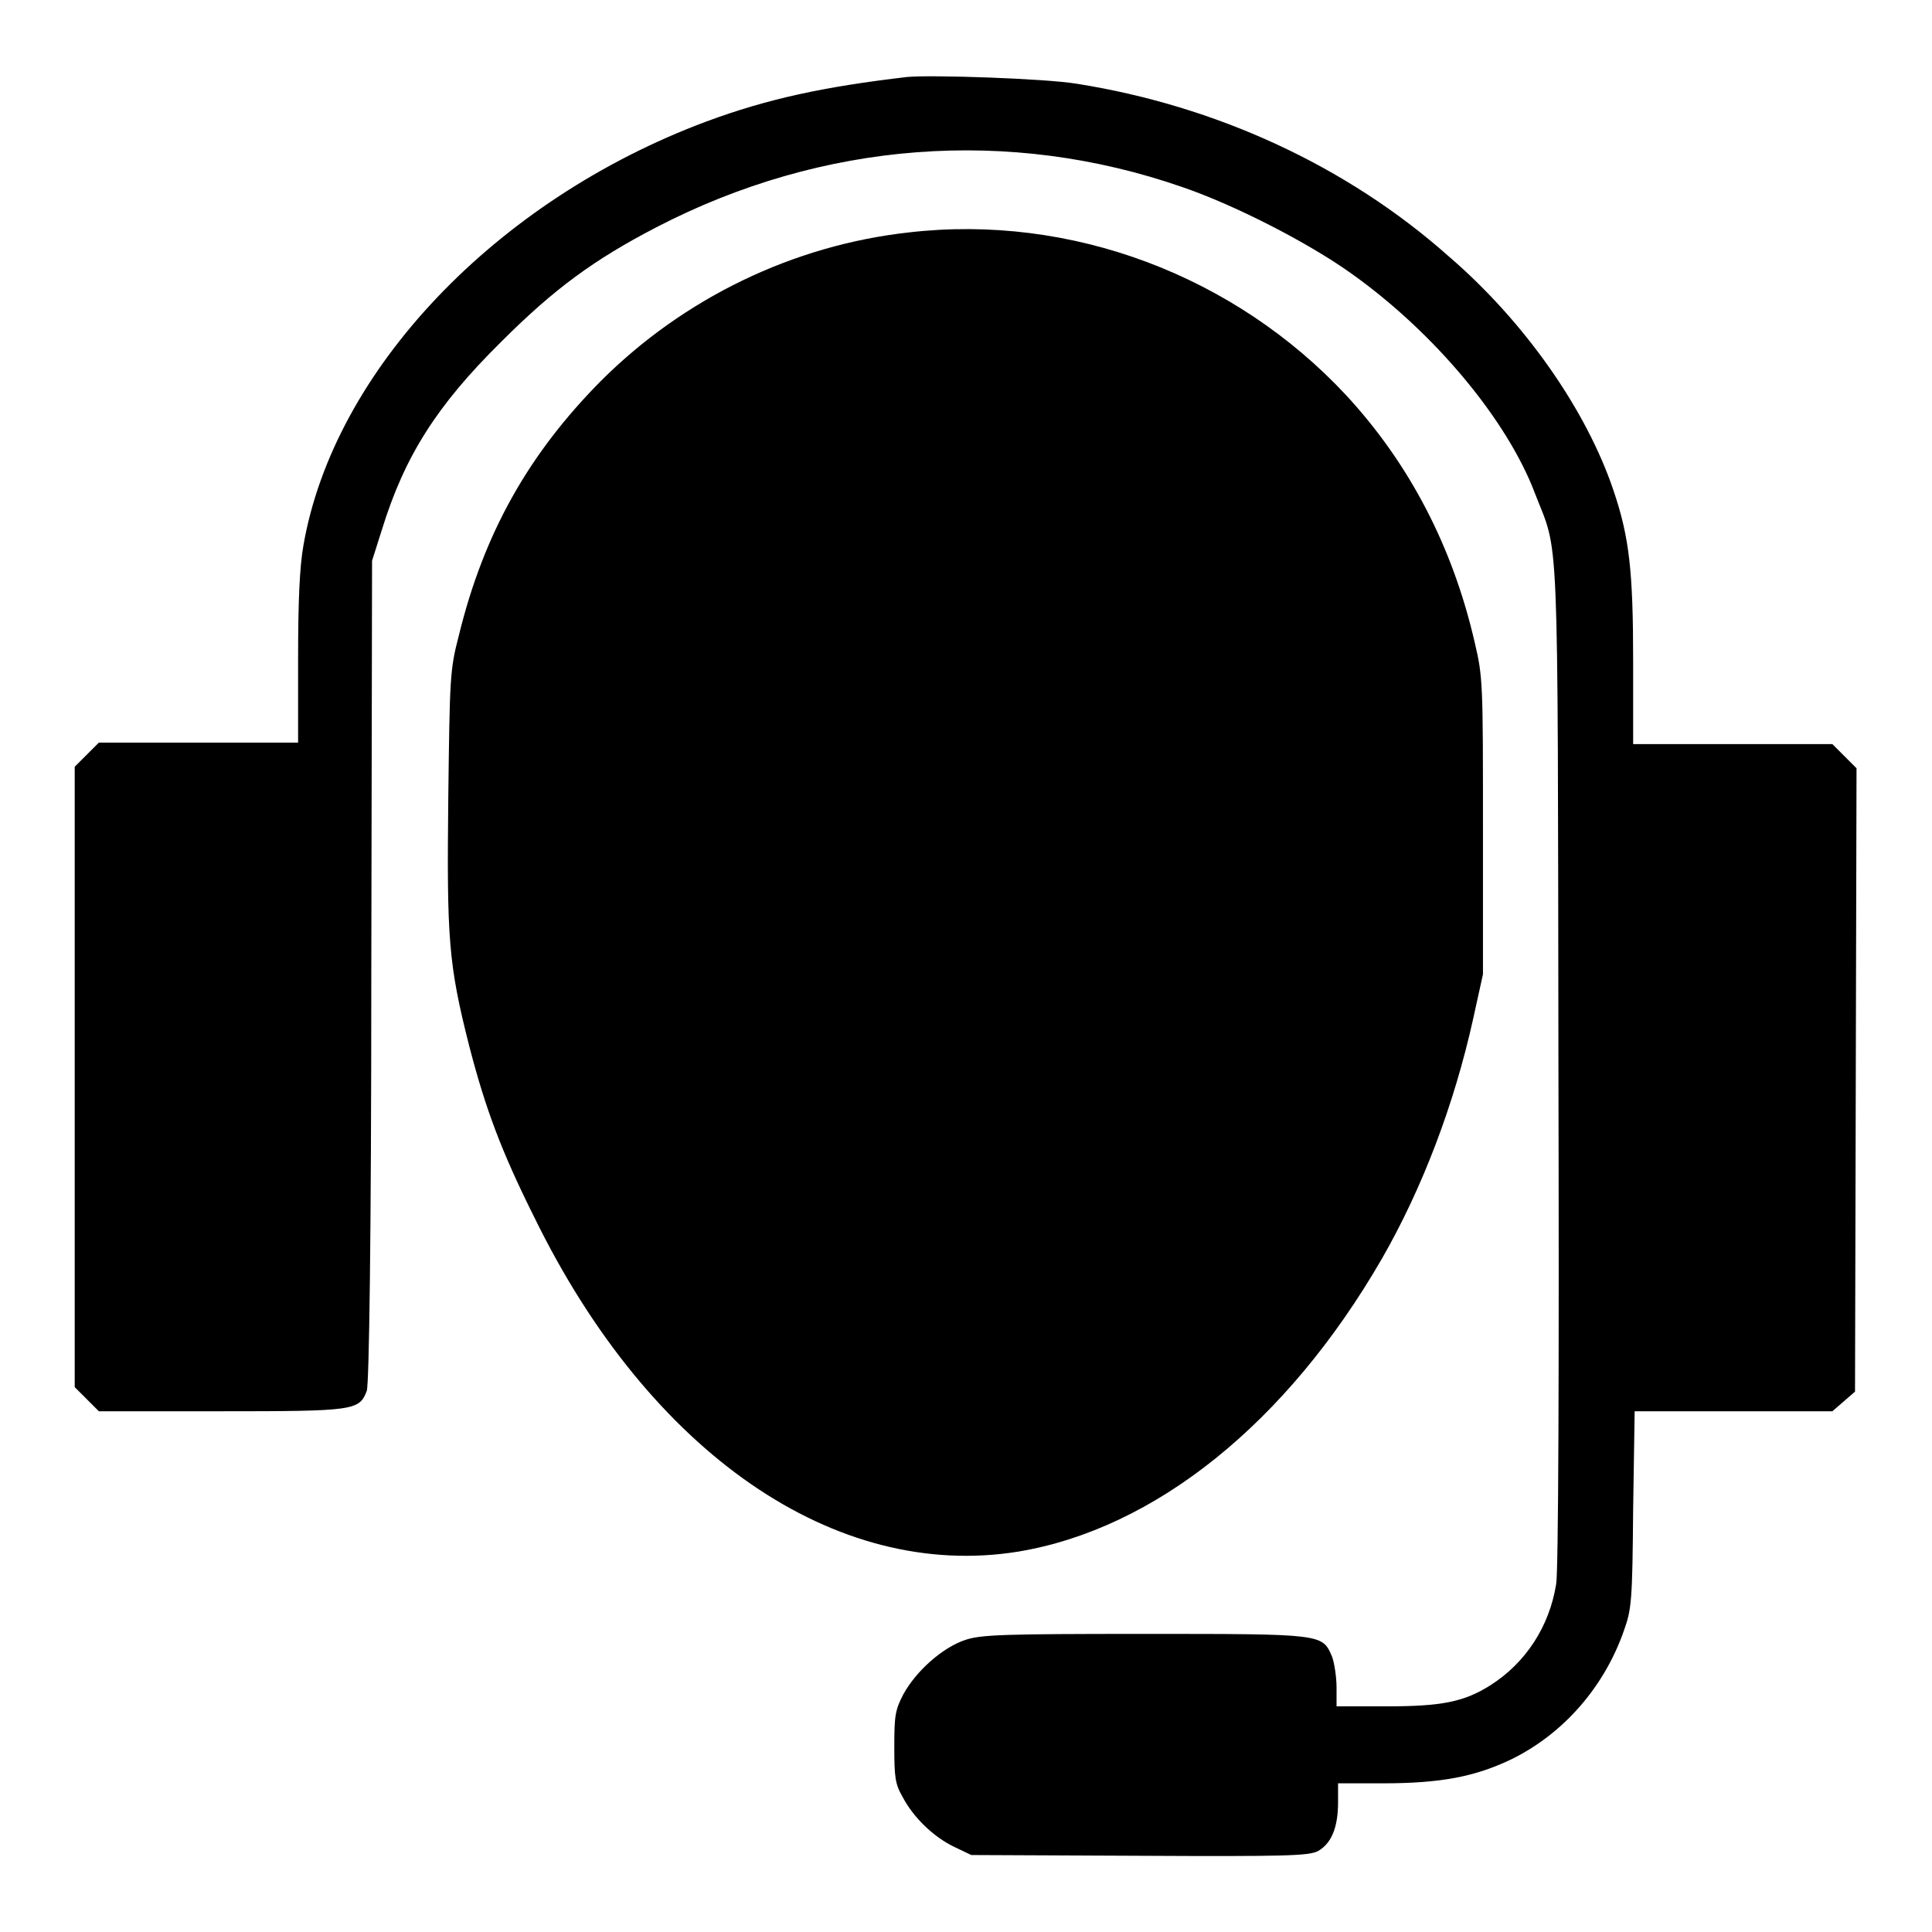
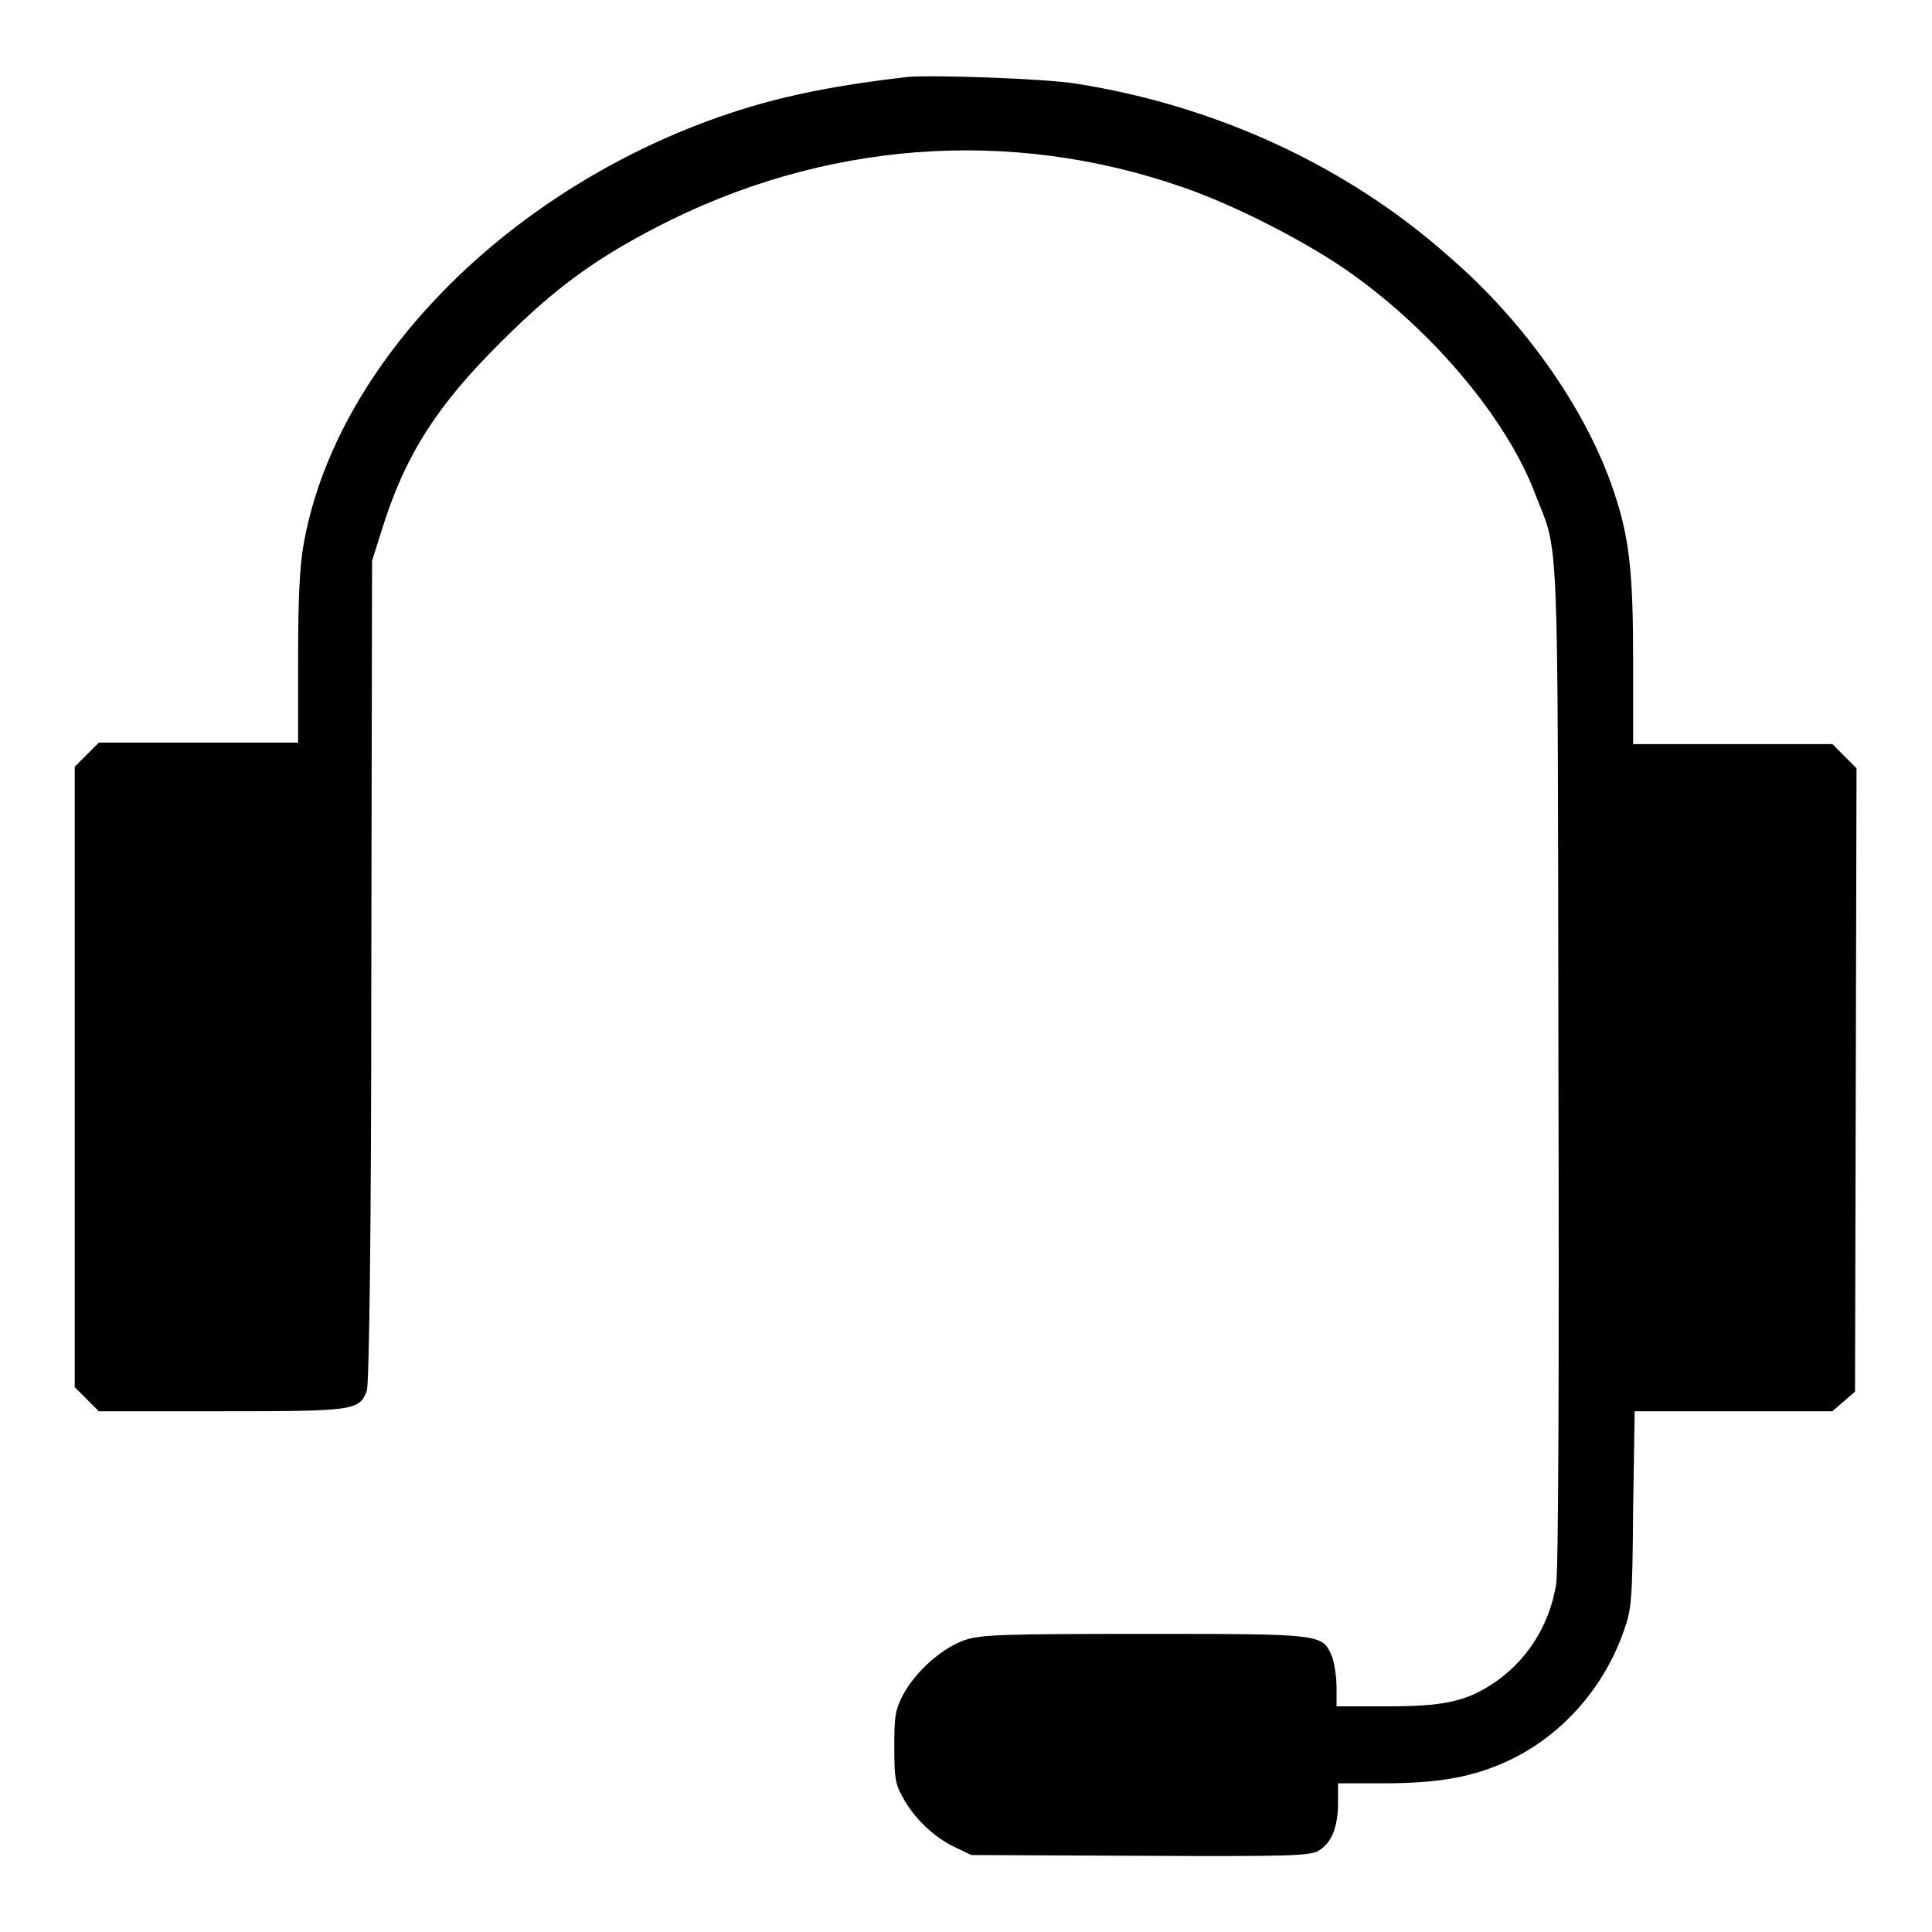
<svg xmlns="http://www.w3.org/2000/svg" version="1.1" x="0px" y="0px" viewBox="0 0 256 256" enable-background="new 0 0 256 256" xml:space="preserve">
  <g>
    <g>
      <g>
        <path fill="#000000" d="M120.2,10.2c-11.1,1.3-18.5,2.9-26.6,5.9c-27.9,10.4-49.4,33-53.4,56.2c-0.5,2.9-0.7,7.2-0.7,15.1v11H26.3H13.1l-1.6,1.6l-1.6,1.6v41.1v41.1l1.6,1.6l1.6,1.6h16.2c17.7,0,18.3-0.1,19.3-2.7c0.3-0.8,0.6-19.6,0.6-55.6l0.1-54.4l1.3-4.1c3-9.7,7.2-16.4,15.8-24.9c7-7,12.3-10.9,20.6-15.2c22-11.4,46.7-13.3,69.7-5.3c7,2.4,16.7,7.4,22.3,11.4c11,7.8,20.7,19.4,24.4,29.2c3.2,8.3,3,2.4,3.1,75.5c0.1,41.2,0,67.3-0.3,69c-0.9,5.6-4,10.4-8.7,13.4c-3.5,2.2-6.4,2.8-13.8,2.8h-6.6v-2.5c0-1.4-0.3-3.3-0.6-4.1c-1.3-3-1.1-3-24.8-3c-18.8,0-21.7,0.1-23.8,0.8c-3,1-6.5,4.1-8.2,7.2c-1.1,2.1-1.2,2.9-1.2,7c0,3.9,0.1,4.9,1.1,6.6c1.4,2.7,4.1,5.3,6.8,6.6l2.3,1.1l22.2,0.1c19.7,0.1,22.4,0,23.7-0.6c1.8-1,2.7-3.1,2.7-6.5v-2.5h5.9c7.8,0,12.3-0.9,17.1-3.2c6.9-3.4,12.3-9.6,14.9-17.1c1-2.8,1.1-4,1.2-16l0.2-13h13.1h13.1l1.5-1.3l1.5-1.3l0.1-41.3l0.1-41.3l-1.6-1.6l-1.6-1.6h-13.2h-13.2v-11c0-11.9-0.5-16.4-2.6-22.6c-3.6-10.7-11.8-22.4-21.8-31C178.4,21.9,161,14,142.7,11.1C138.5,10.4,123.4,9.9,120.2,10.2z" />
-         <path fill="#000000" d="M120.4,30.8c-15.3,1.7-29.8,8.7-40.8,19.7C70,60.2,64.1,70.7,60.8,84.2c-1.2,4.6-1.2,5.6-1.4,21.5c-0.2,18.7,0,22,2.8,33c2.1,8.1,4.2,13.8,8.6,22.6c15.3,31.3,39.9,48.2,64.1,44.3c18.1-3,35.6-17,48.2-38.8c5.4-9.4,9.6-20.5,12.1-31.8l1.3-5.9v-19.6c0-18.8,0-19.8-1.1-24.4c-2.9-12.6-8.6-23.6-17-32.7C163.6,36.5,141.9,28.3,120.4,30.8z" />
      </g>
    </g>
  </g>
</svg>